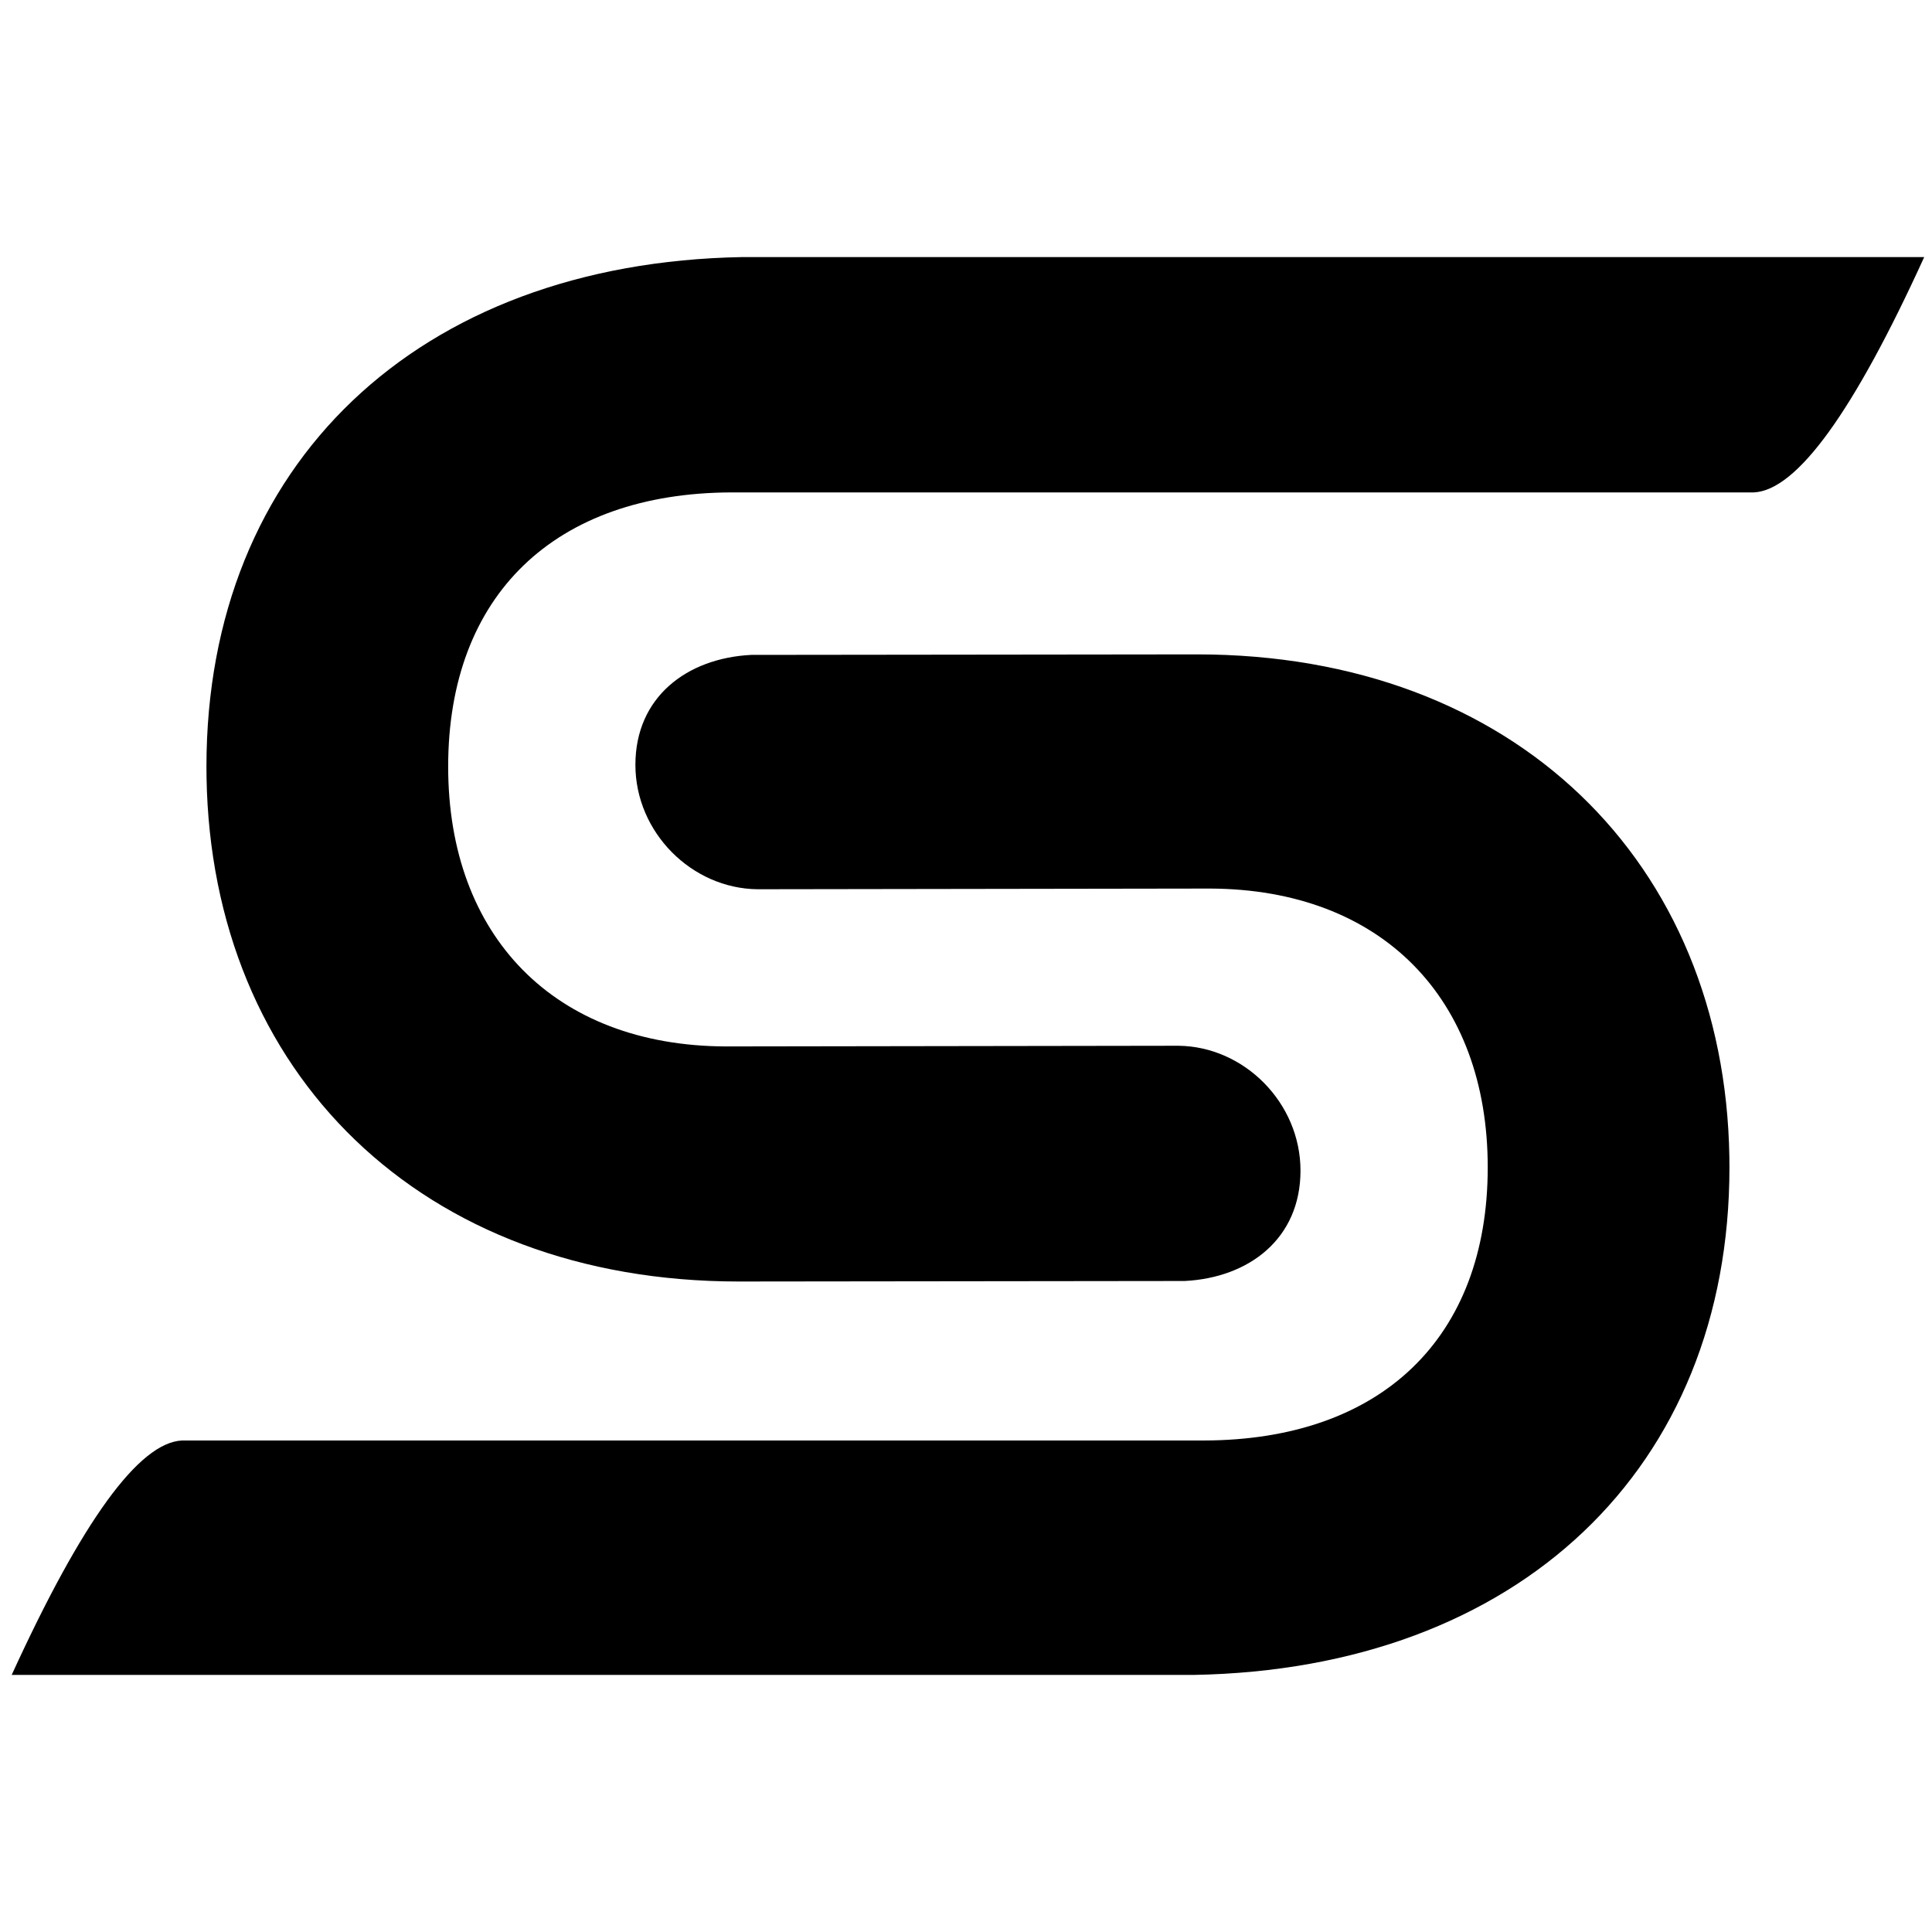
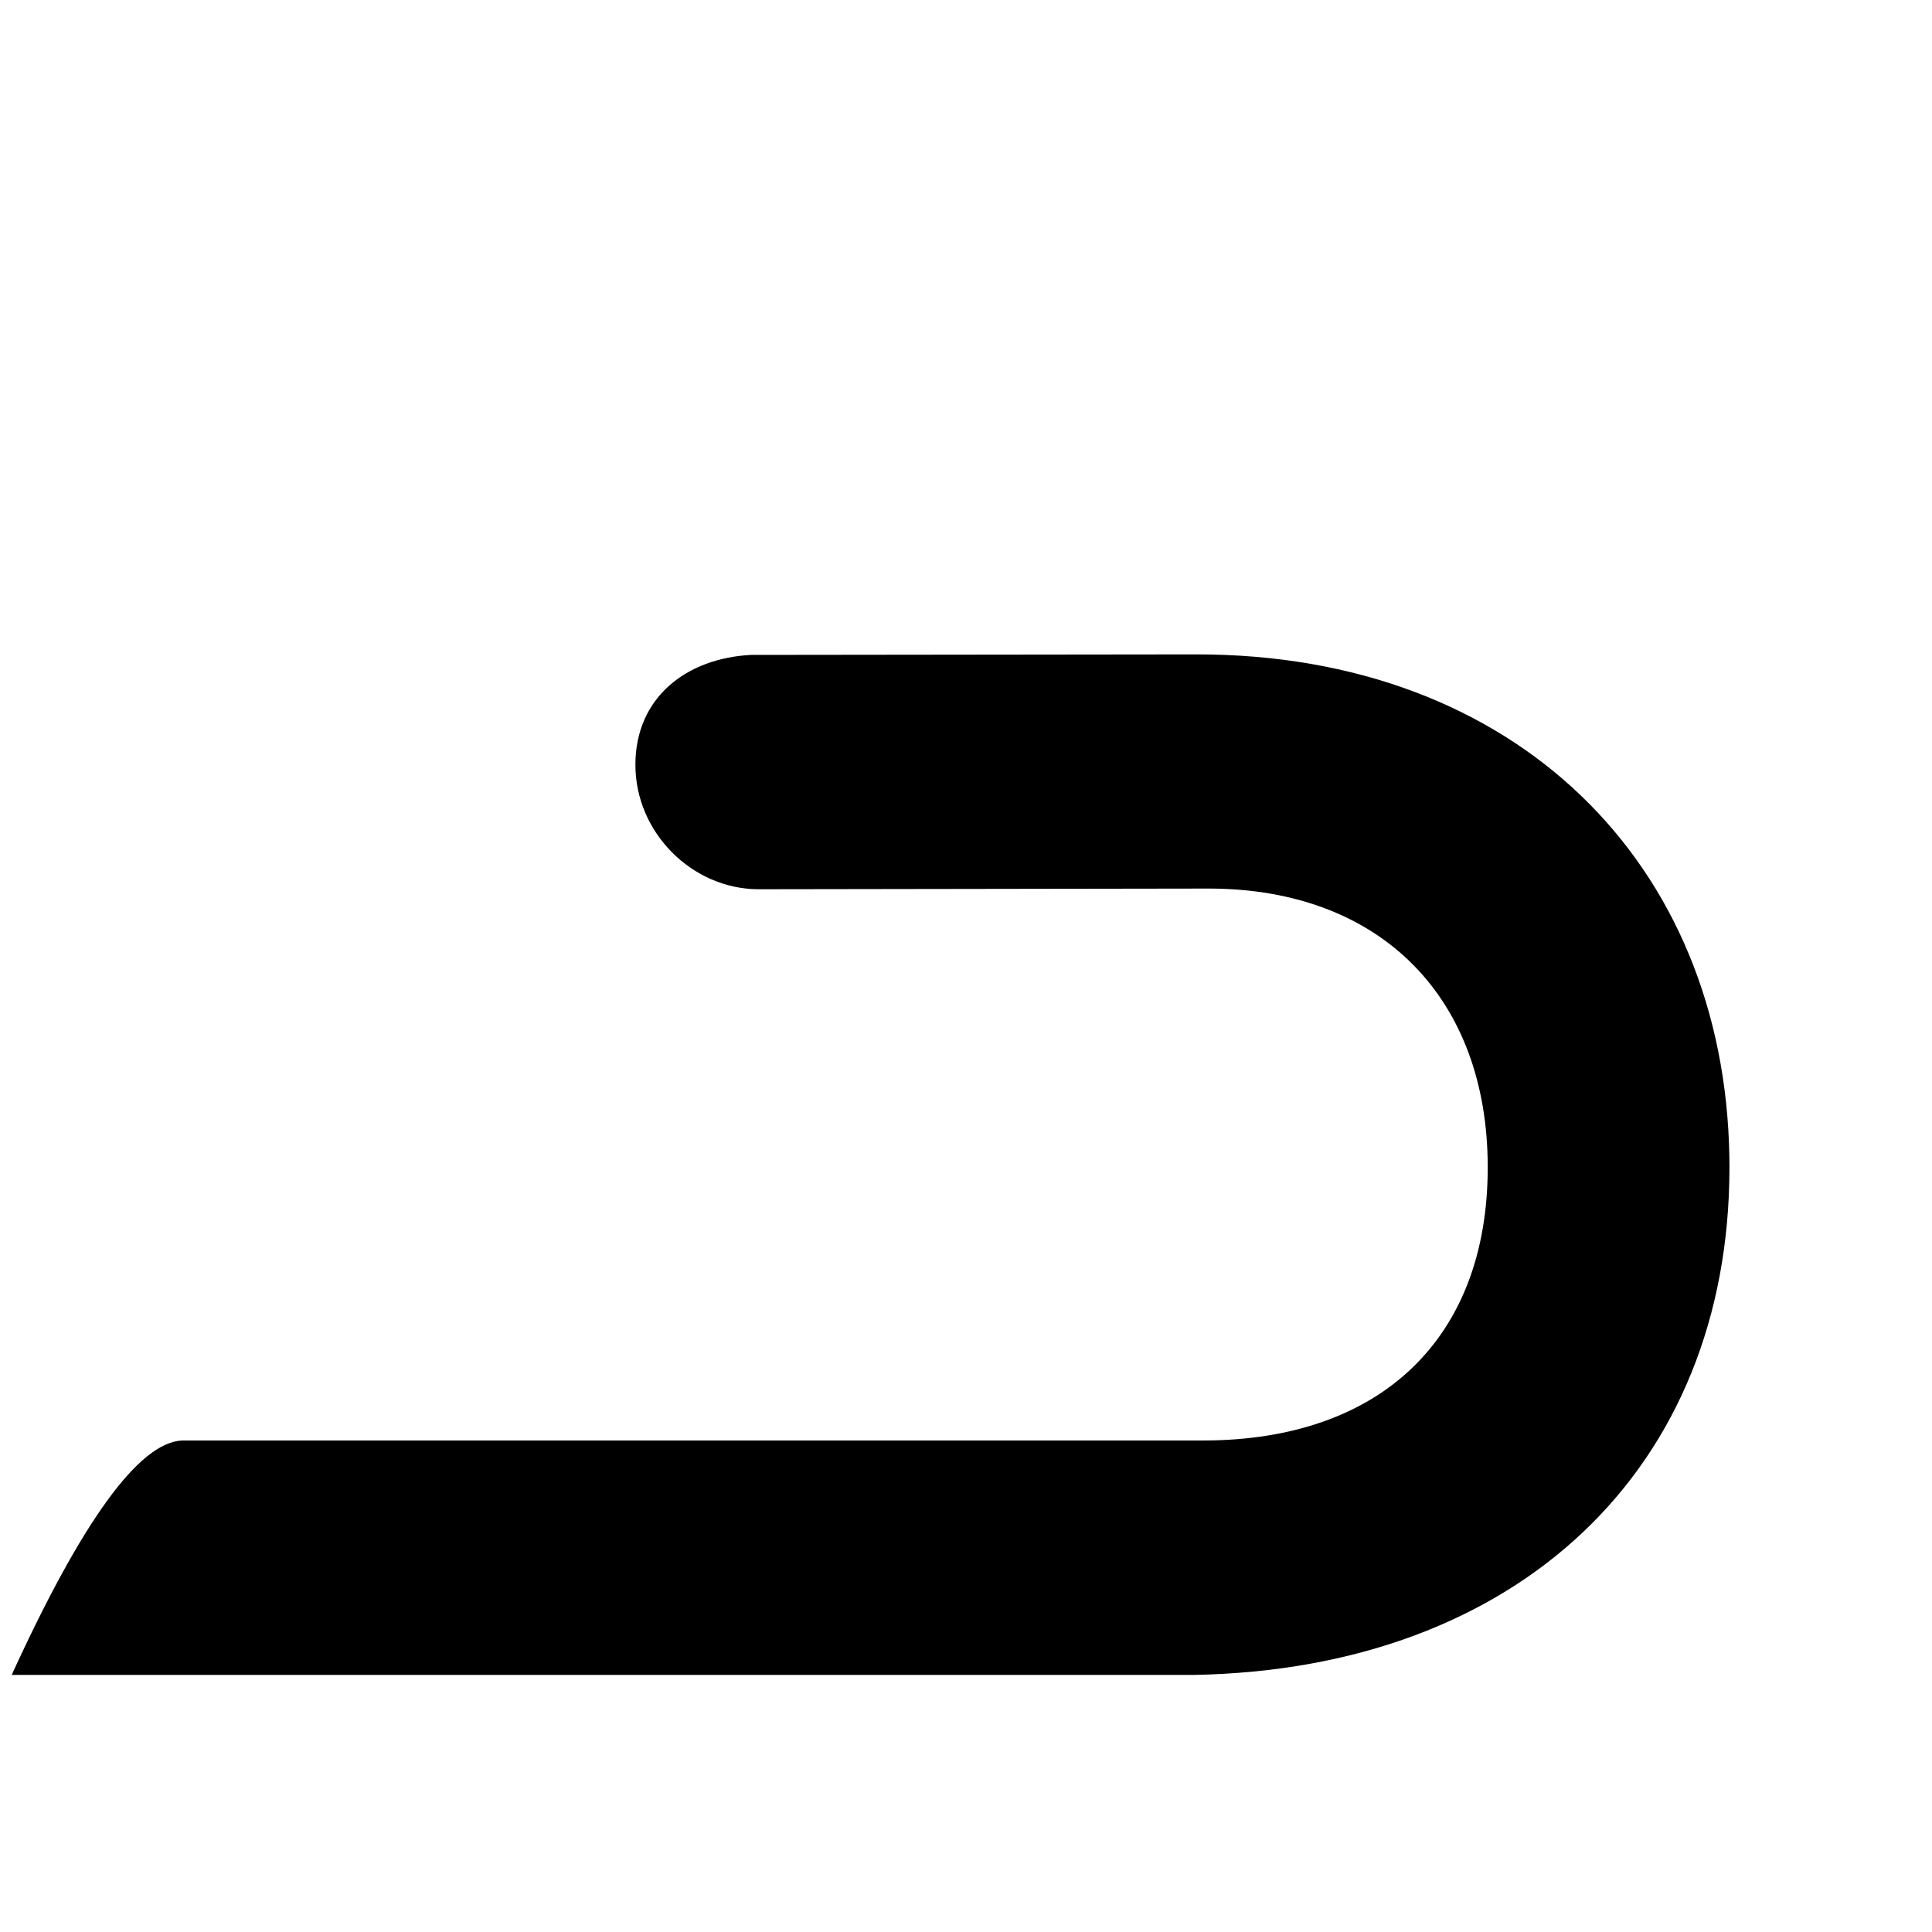
<svg xmlns="http://www.w3.org/2000/svg" width="496" height="496" viewBox="0 0 496 496" fill="none">
-   <path d="M53 196.813C53 119.297 107.113 67.493 190.539 66H494C475.898 105.719 461.329 125.857 450.288 126.415H187.843C142.408 126.536 115.057 152.812 115.057 196.813C115.057 240.337 142.323 268.476 186.311 268.651L302.528 268.476C319.409 268.651 333.874 283.119 333.874 300.538C333.874 317.957 320.703 328.032 304.141 328.868L189.688 329C108.149 329 54.252 275.427 53.022 199.469L53 196.813Z" fill="black" />
  <path d="M444 299.684C444 376.907 389.887 428.515 306.462 430H3C21.1 390.432 35.671 370.371 46.713 369.815H309.156C354.591 369.694 381.943 343.518 381.943 299.684C381.943 256.325 354.677 228.294 310.689 228.12L194.472 228.294C177.592 228.12 163.126 213.707 163.126 196.354C163.126 179.001 176.297 168.965 192.859 168.131L307.31 168C388.851 168 442.749 221.37 443.979 297.038L444 299.684Z" fill="black" />
</svg>